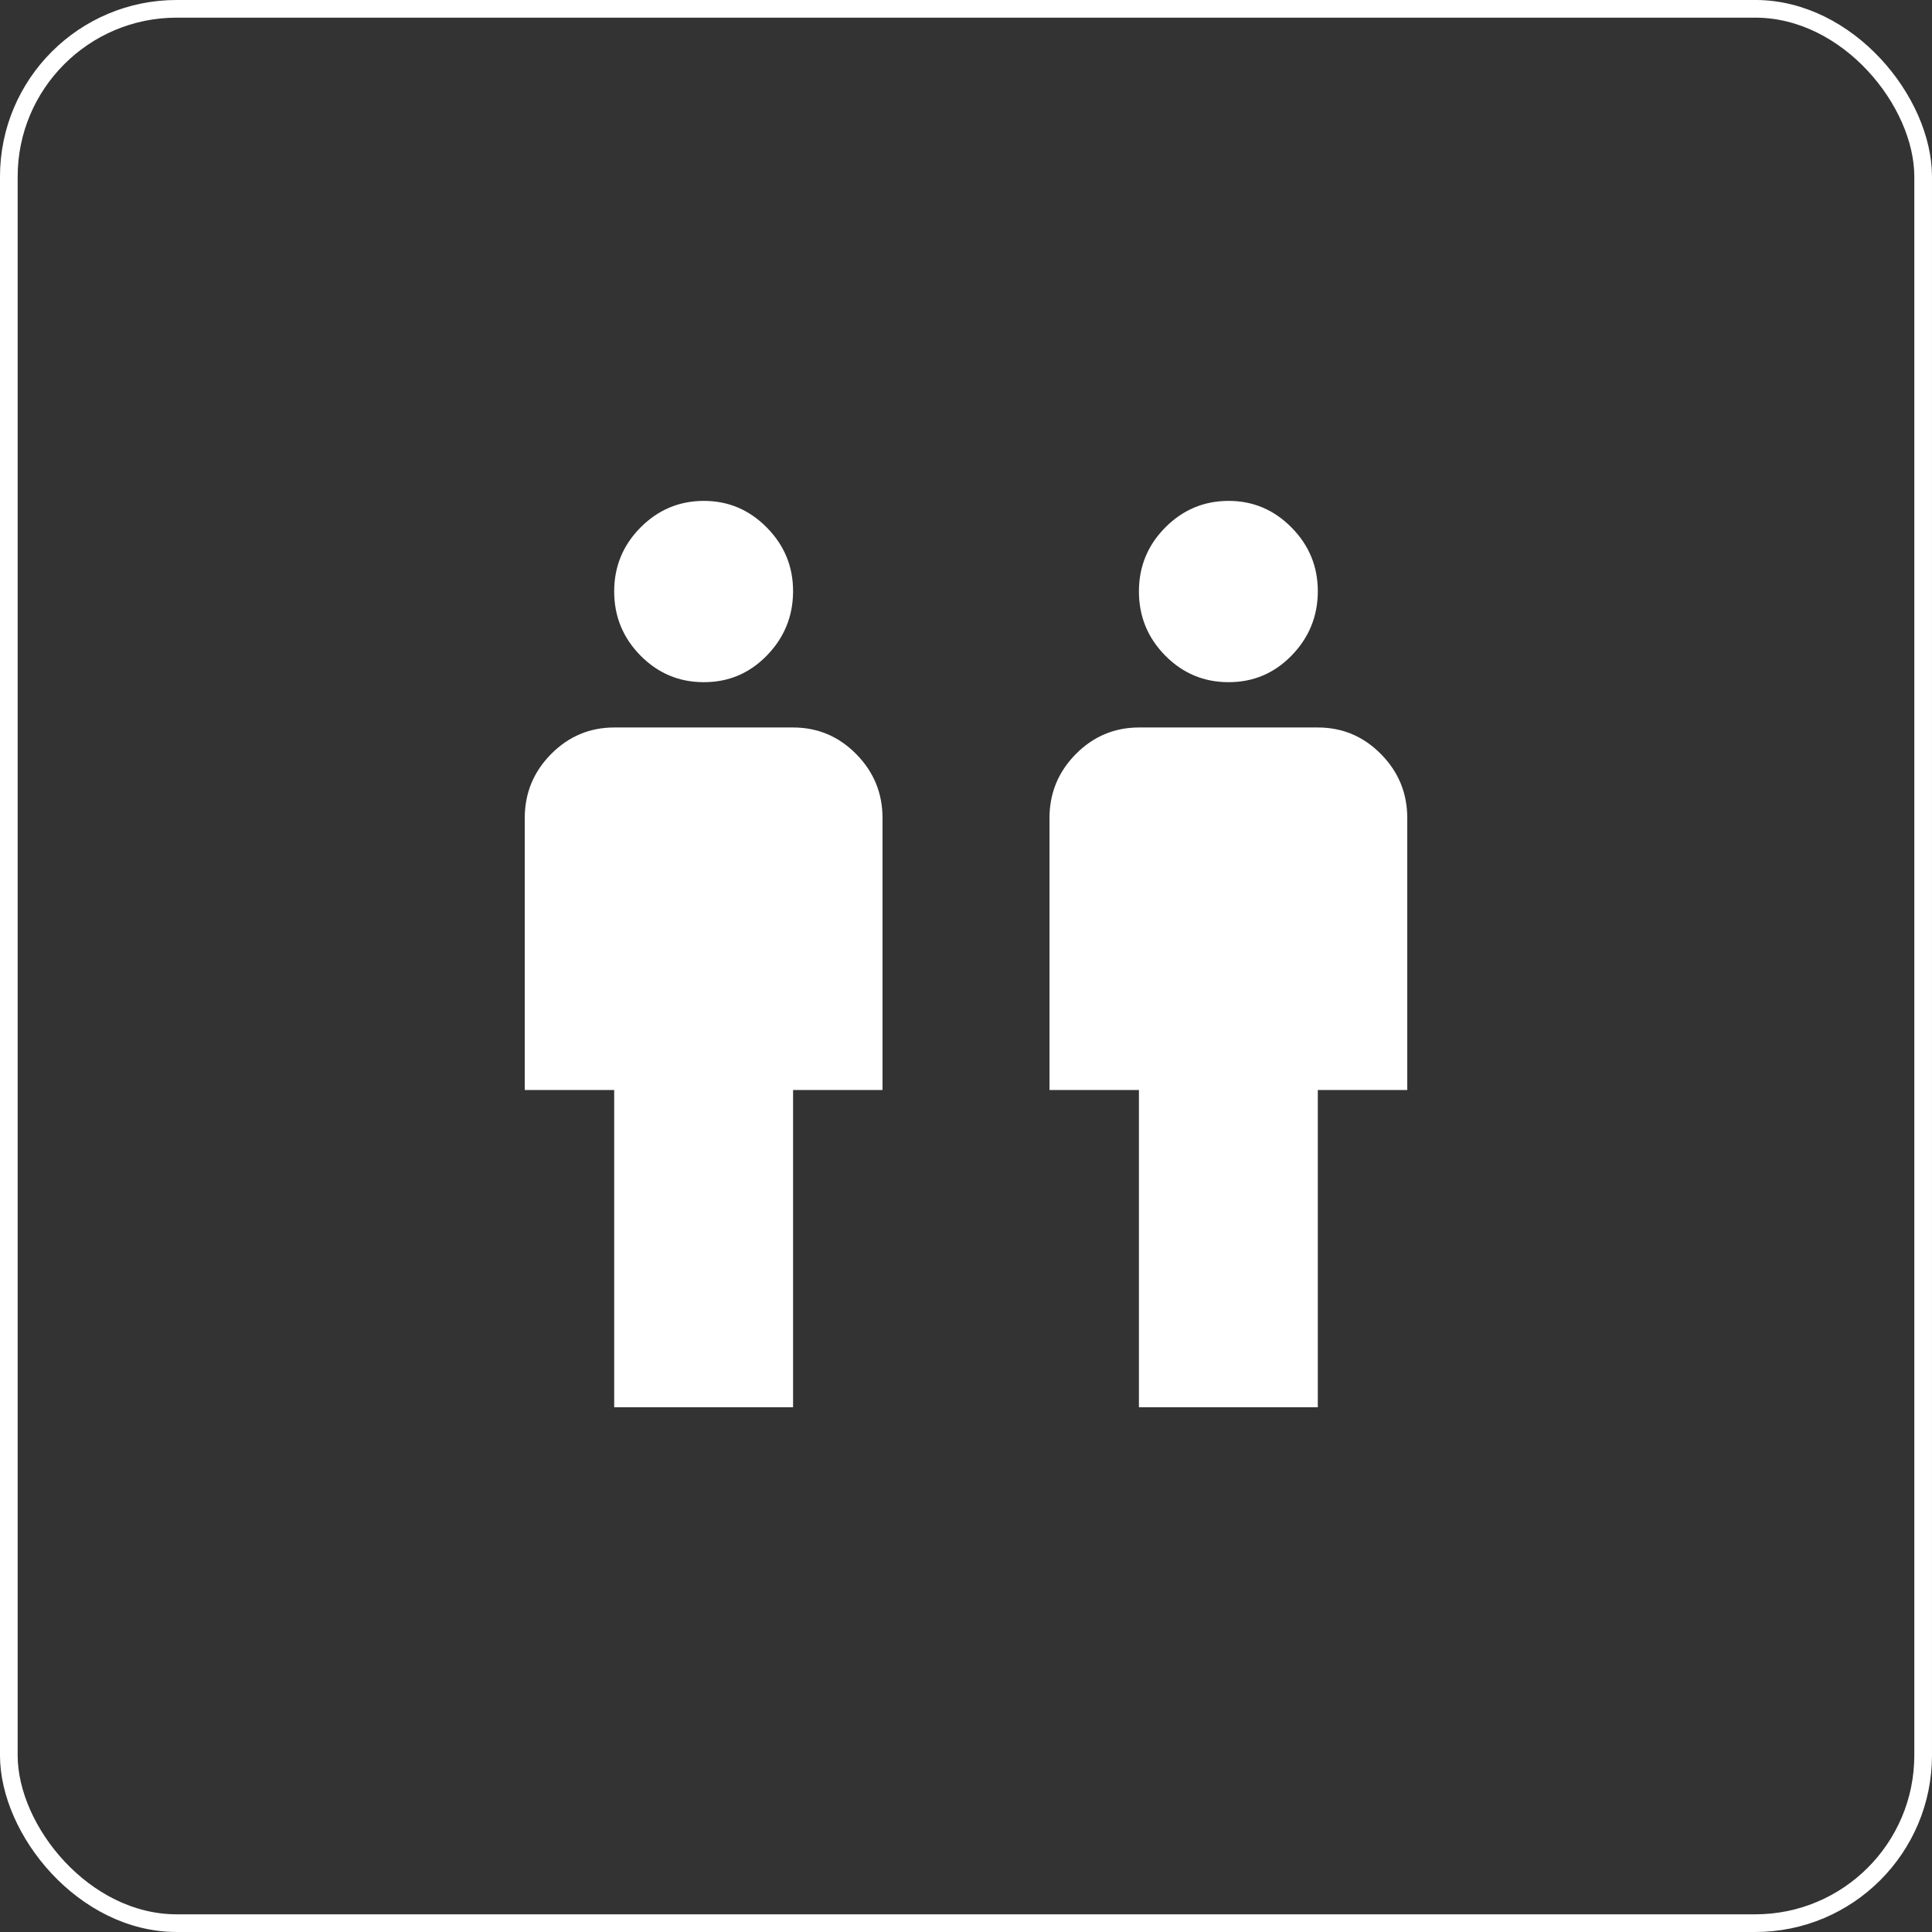
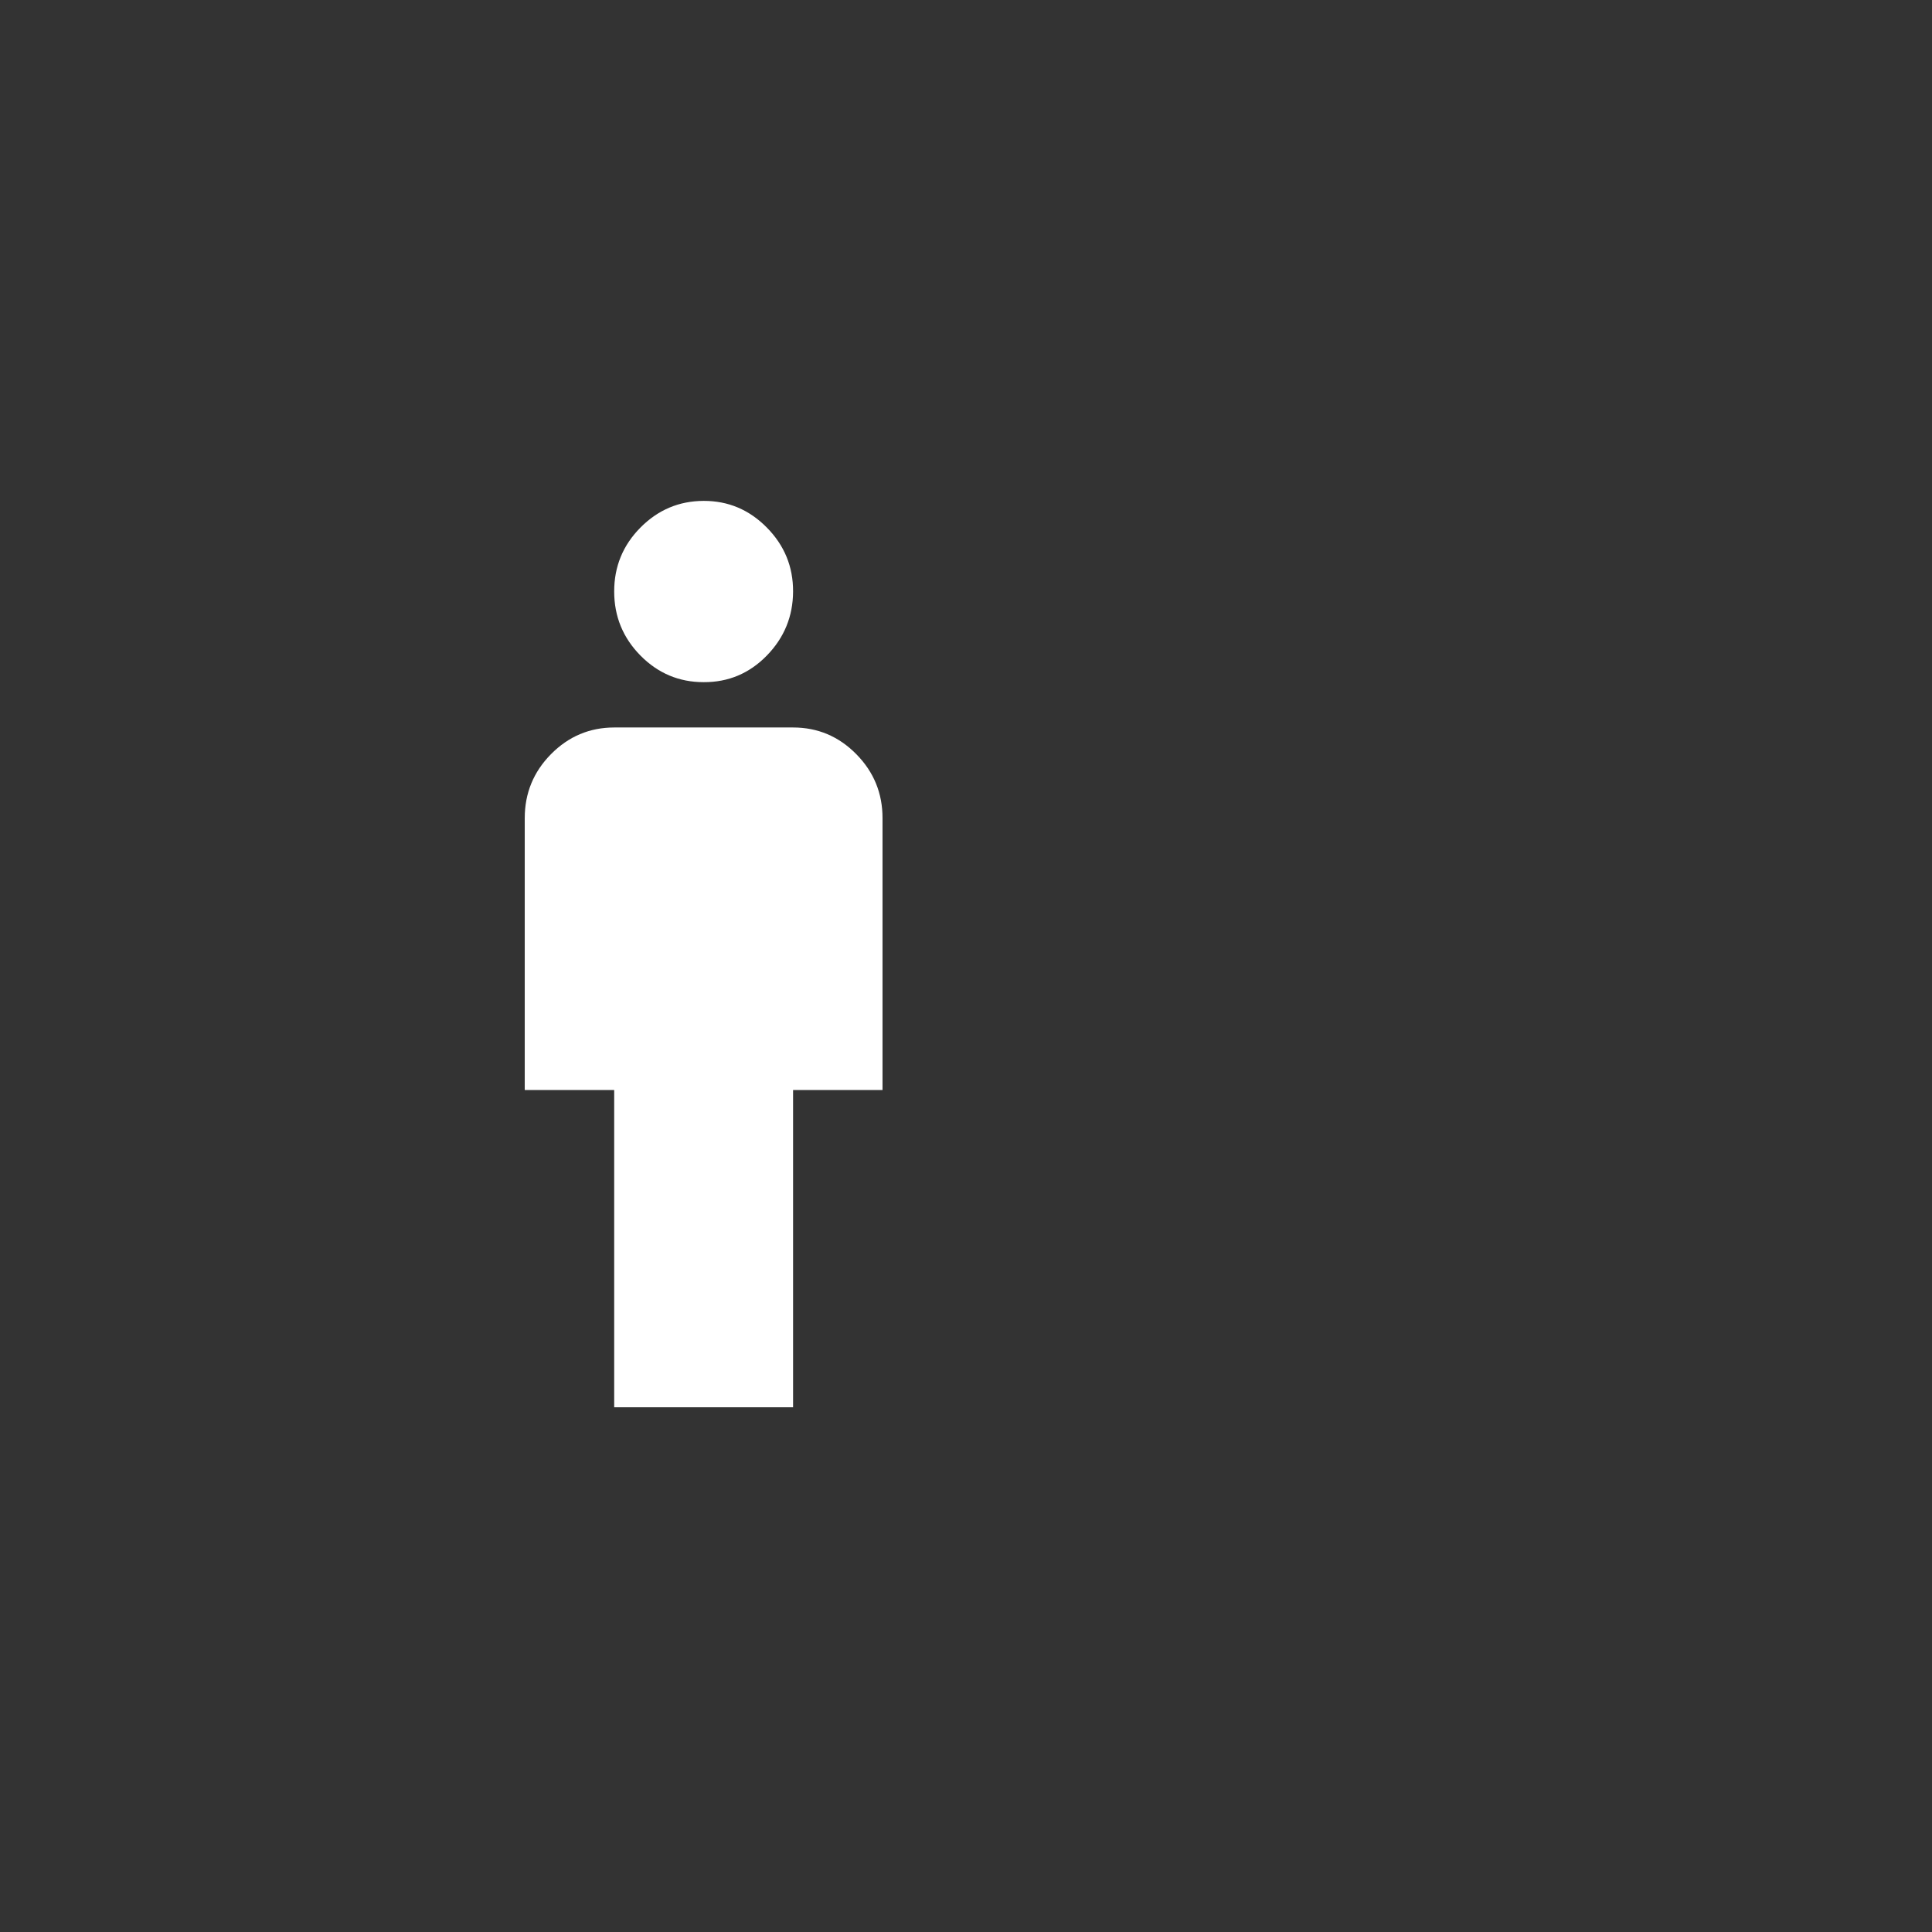
<svg xmlns="http://www.w3.org/2000/svg" width="81" height="81" viewBox="0 0 81 81" fill="none">
  <rect x="0" y="0" width="81" height="81" fill="#333333" stroke="none" />
  <path d="M25.75 59V45.7H22V34.3C22 33.255 22.367 32.361 23.102 31.617C23.837 30.874 24.72 30.501 25.75 30.5H33.25C34.281 30.5 35.164 30.872 35.899 31.617C36.634 32.362 37.001 33.256 37 34.3V45.7H33.25V59H25.75ZM29.5 28.6C28.469 28.6 27.586 28.228 26.852 27.485C26.119 26.741 25.751 25.846 25.75 24.8C25.749 23.754 26.116 22.86 26.852 22.117C27.589 21.375 28.471 21.003 29.5 21C30.529 20.997 31.412 21.37 32.149 22.117C32.887 22.864 33.254 23.759 33.25 24.8C33.246 25.841 32.879 26.736 32.149 27.485C31.419 28.233 30.536 28.605 29.5 28.6Z" fill="white" />
-   <path d="M47.75 59V45.7H44V34.3C44 33.255 44.367 32.361 45.102 31.617C45.837 30.874 46.72 30.501 47.75 30.5H55.25C56.281 30.5 57.164 30.872 57.899 31.617C58.634 32.362 59.001 33.256 59 34.3V45.7H55.25V59H47.75ZM51.5 28.6C50.469 28.6 49.586 28.228 48.852 27.485C48.119 26.741 47.751 25.846 47.75 24.8C47.749 23.754 48.116 22.86 48.852 22.117C49.589 21.375 50.471 21.003 51.5 21C52.529 20.997 53.412 21.37 54.149 22.117C54.887 22.864 55.254 23.759 55.25 24.8C55.246 25.841 54.879 26.736 54.149 27.485C53.419 28.233 52.536 28.605 51.5 28.6Z" fill="white" />
-   <rect x="0.37" y="0.37" width="80.259" height="80.259" rx="7.037" stroke="white" stroke-width="0.741" />
</svg>